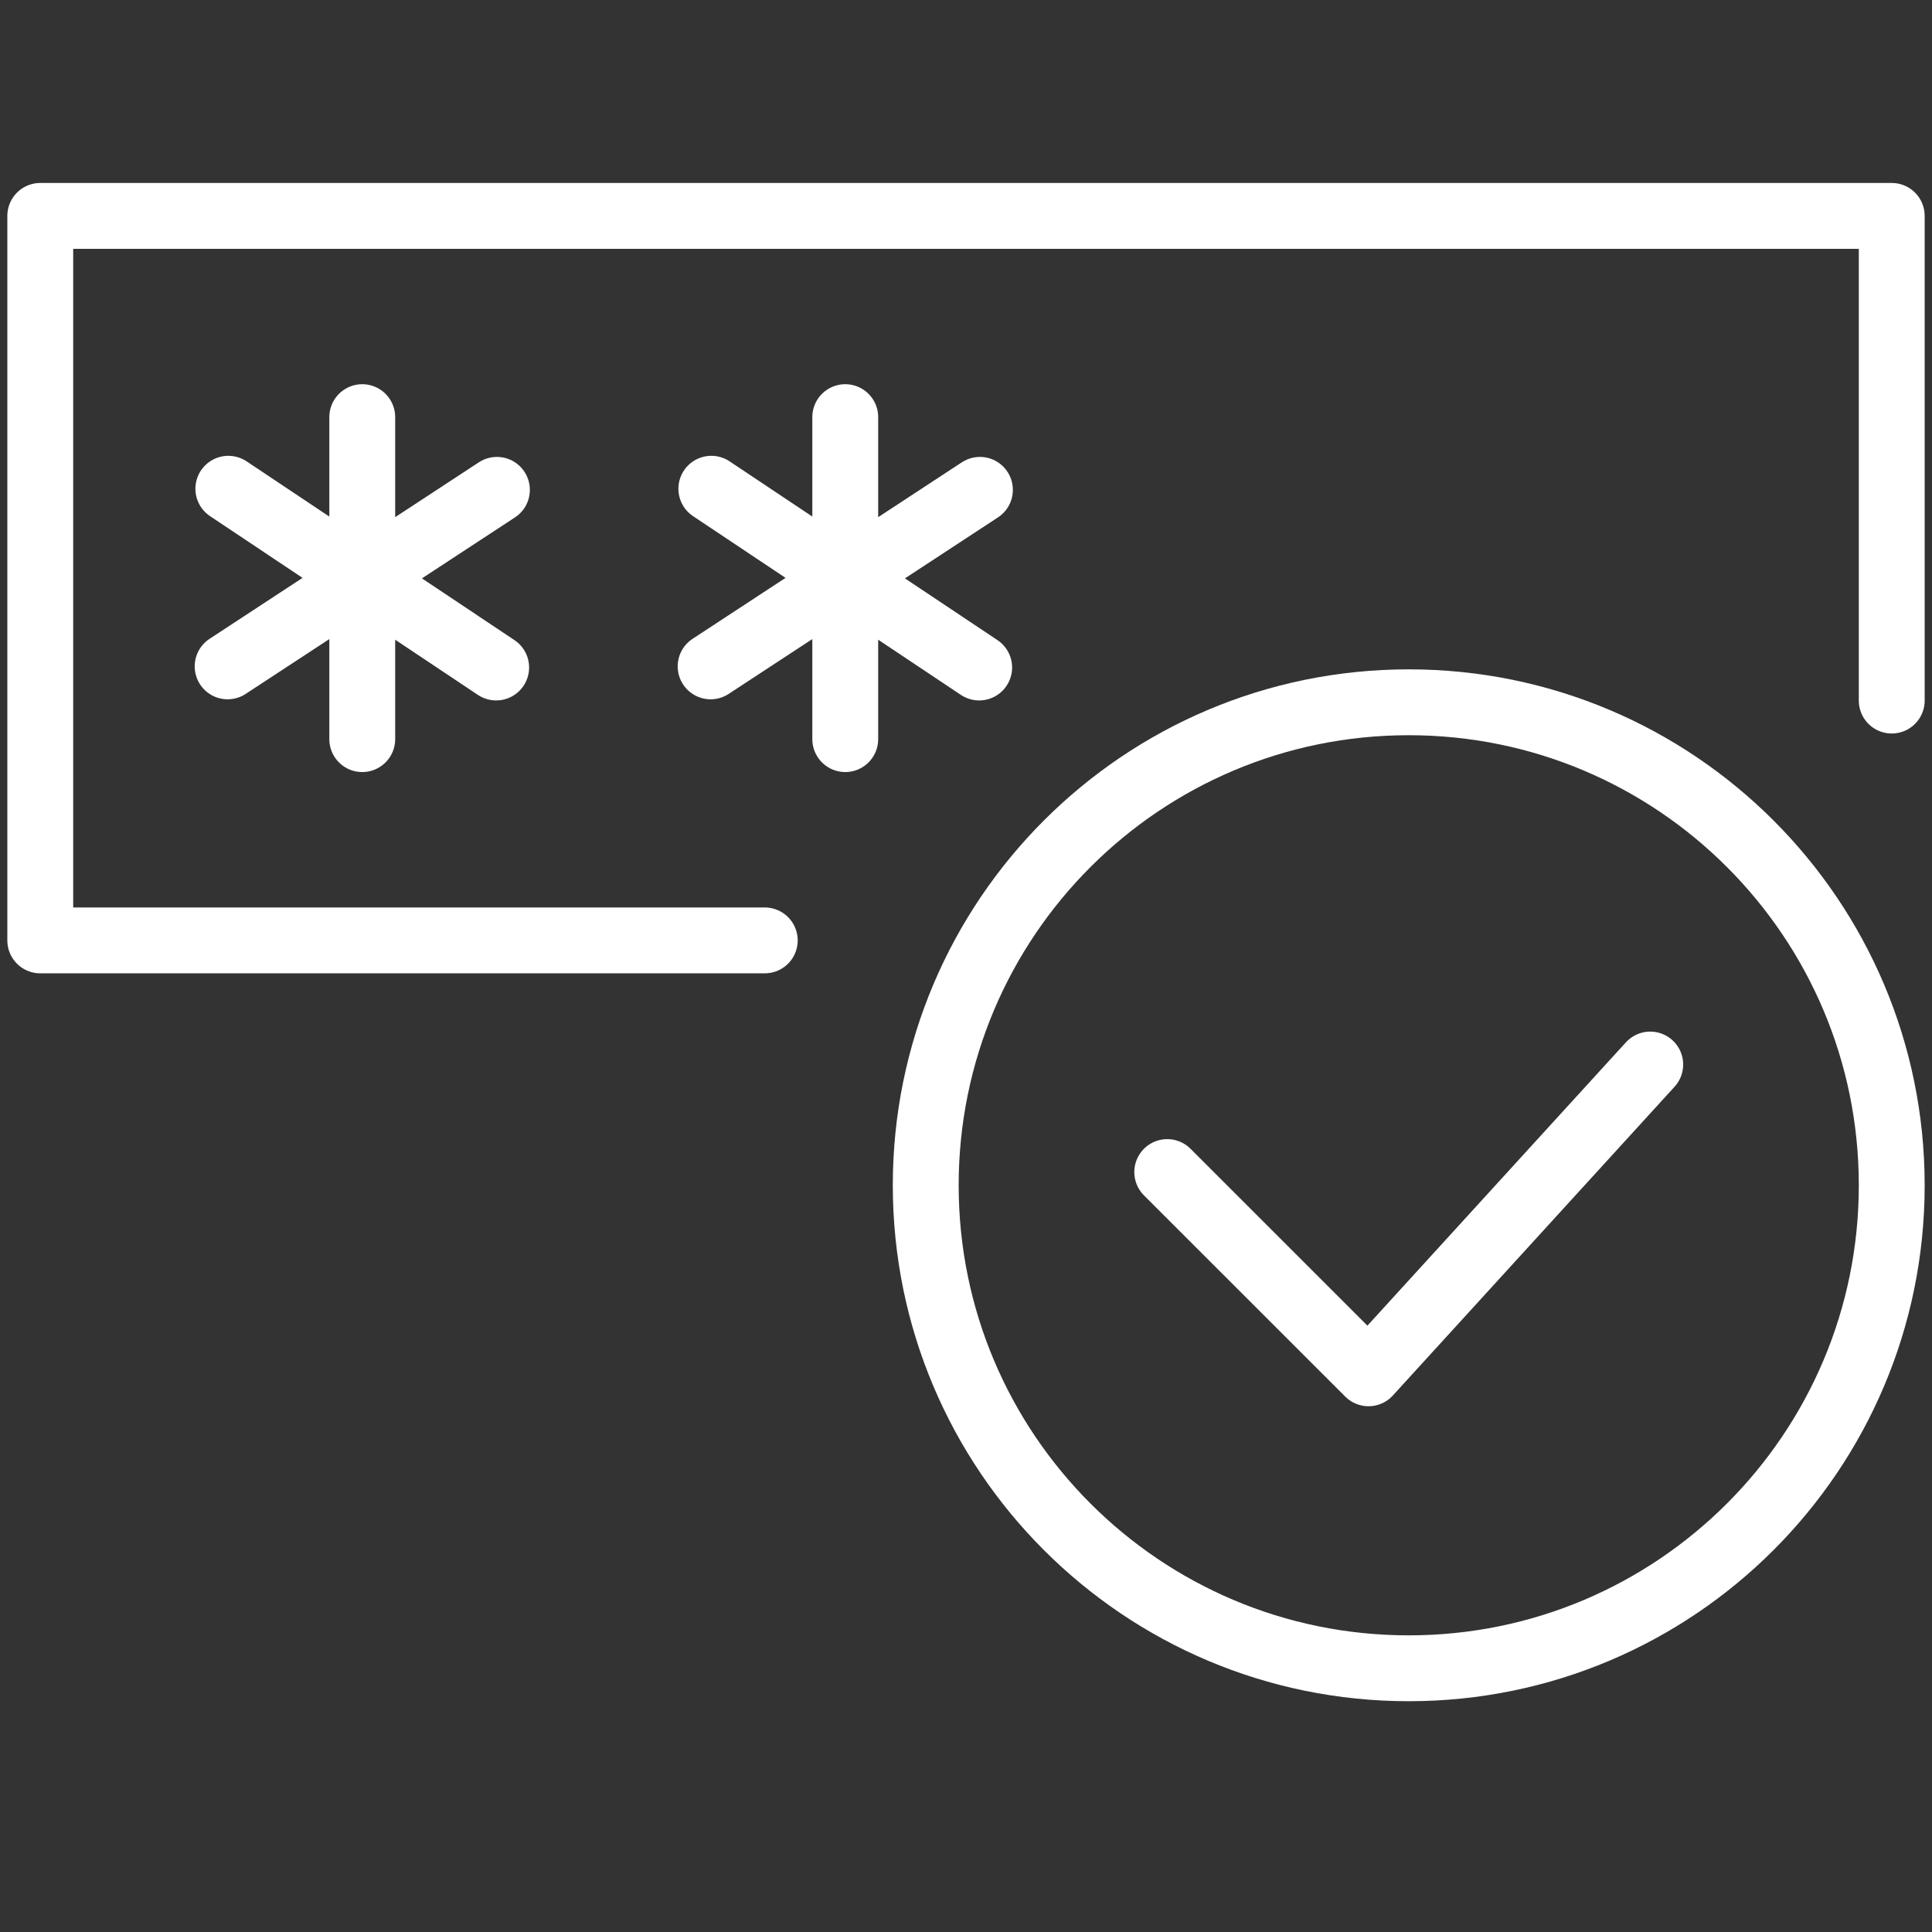
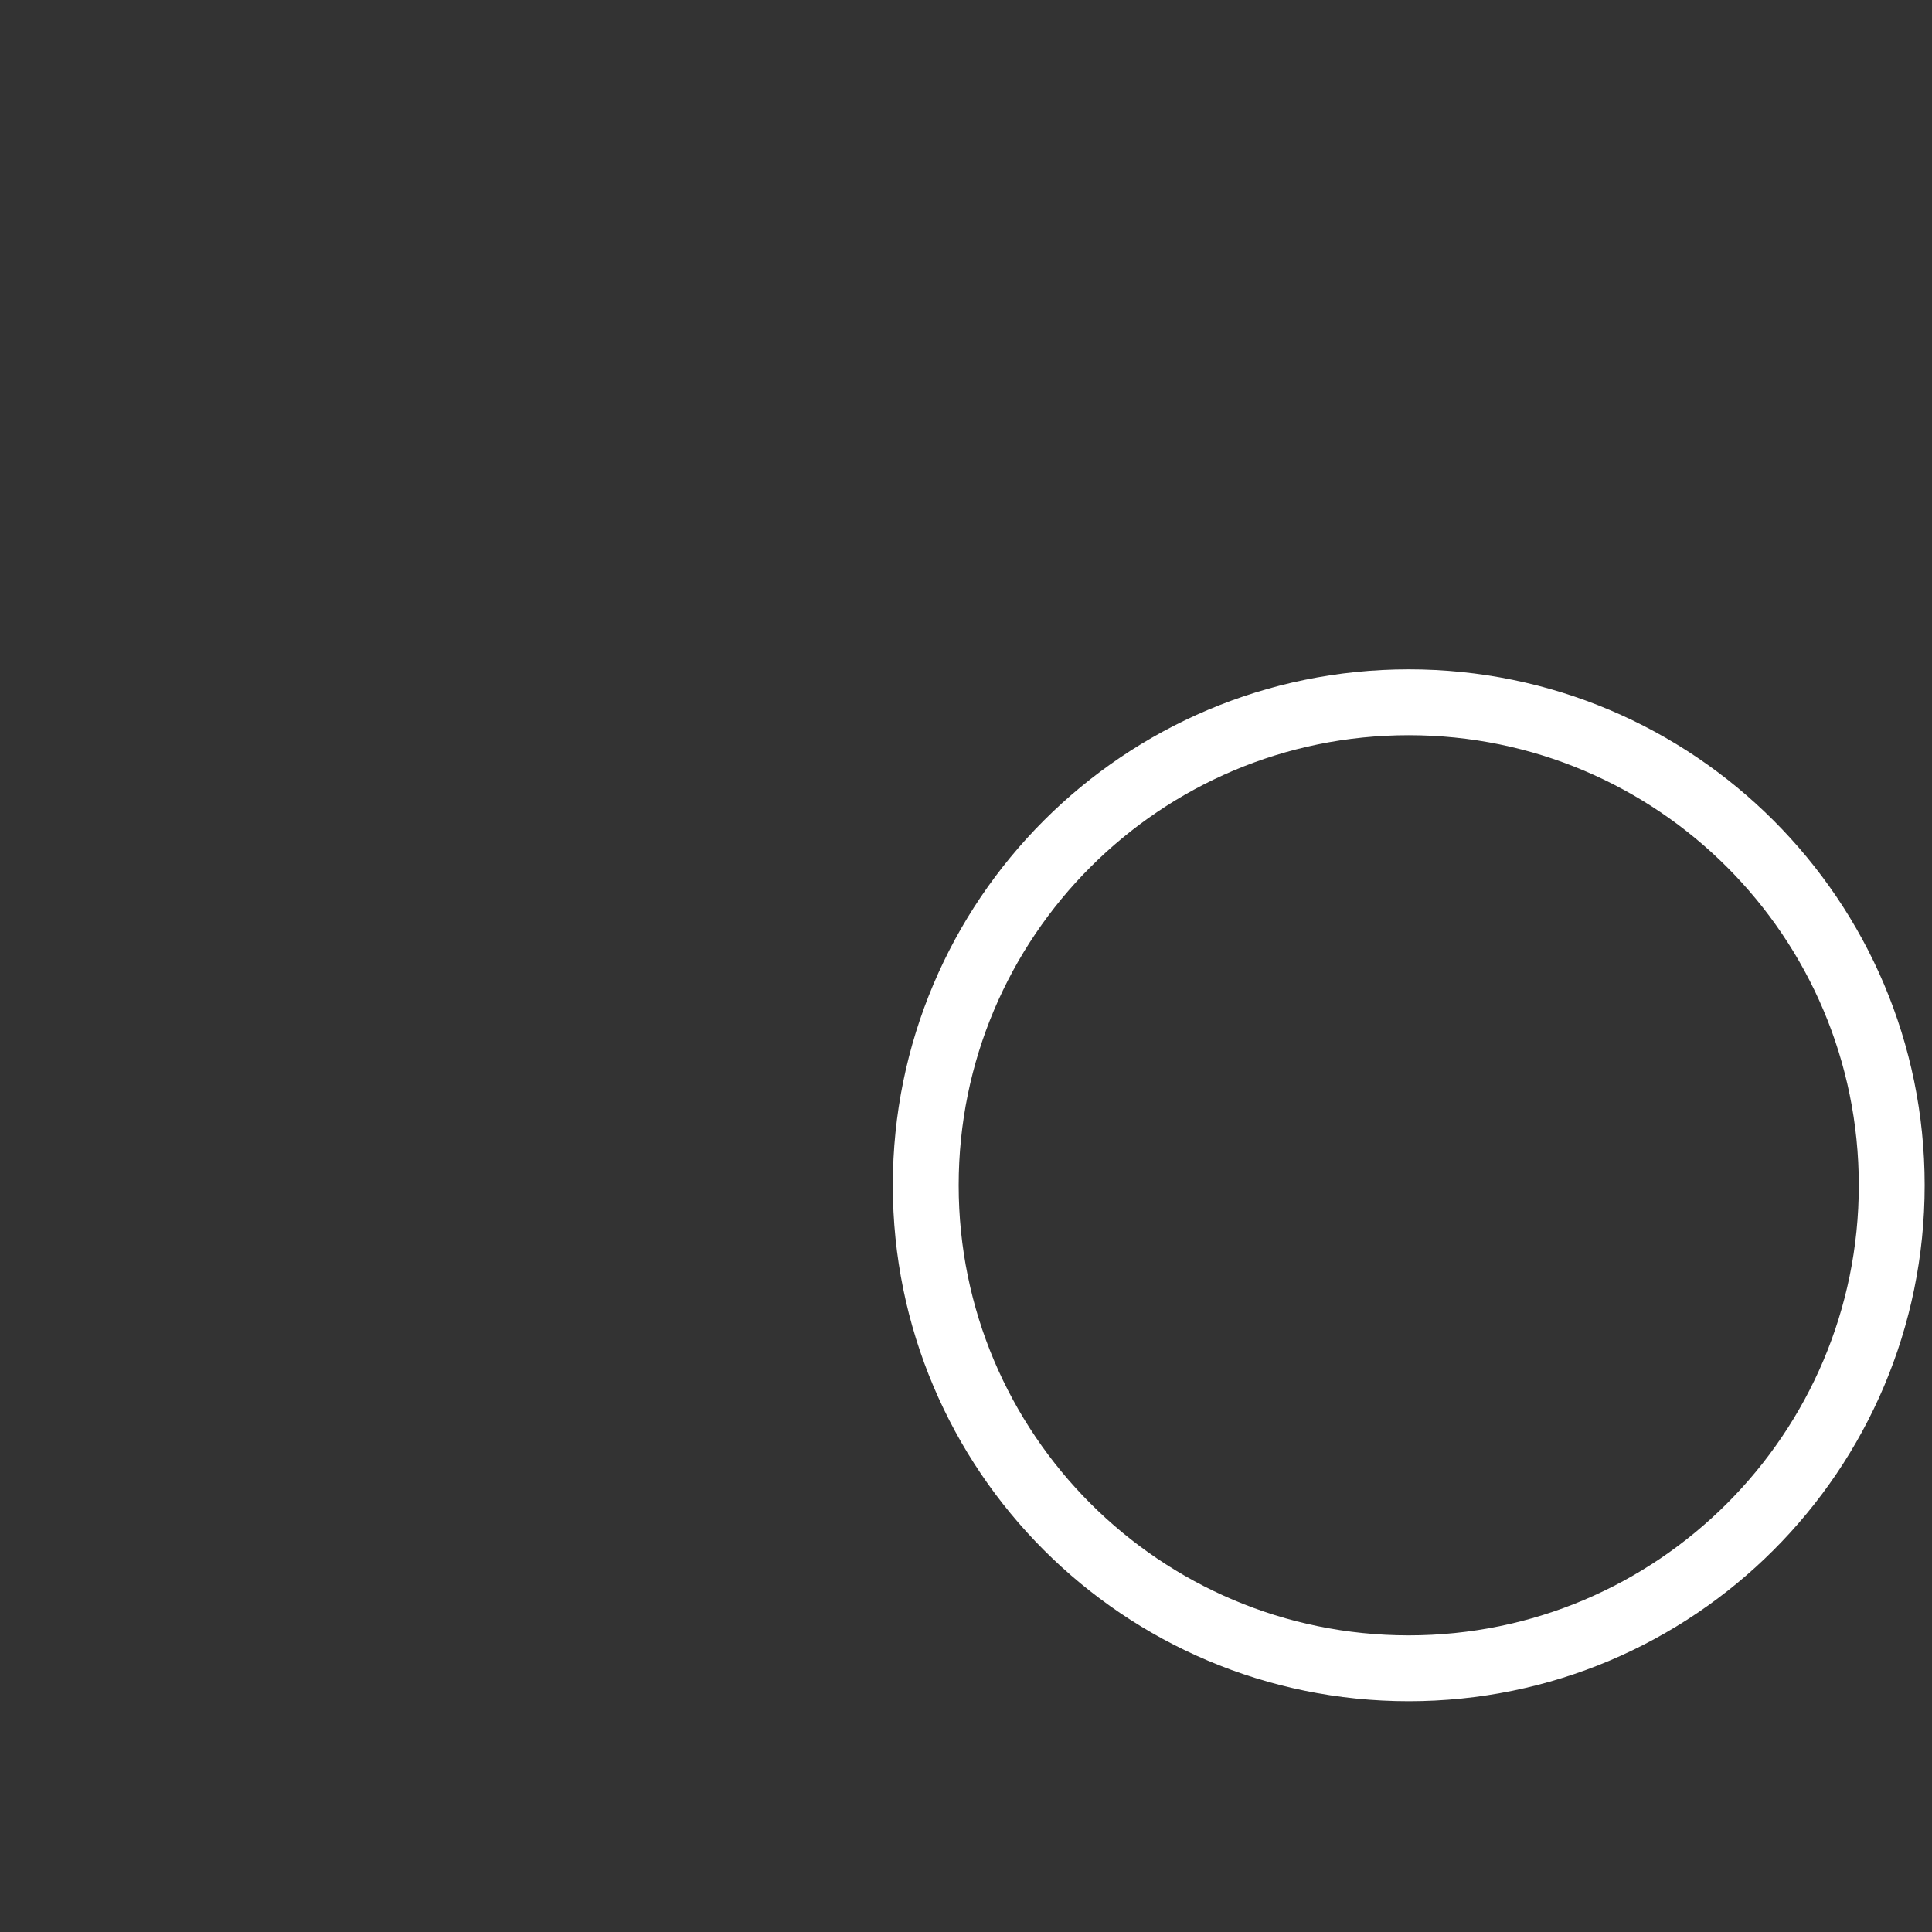
<svg xmlns="http://www.w3.org/2000/svg" width="44" height="44" fill="none">
  <rect width="100%" height="100%" fill="#333333" stroke="none" />
-   <path stroke="#fff" stroke-linecap="round" stroke-linejoin="round" stroke-width="1.5" d="M17.417 21.417H.917v-16.5h42.166v11.038M8.25 9.5v7.333M11.317 11.156l-6.133 4.02M11.3 15.202l-6.1-4.071M19.25 9.5v7.333M22.317 11.156l-6.133 4.02M22.3 15.202l-6.1-4.071" />
  <path stroke="#fff" stroke-linejoin="round" stroke-width="1.5" d="M43.083 26.994c0 6.074-4.926 11-11 11-6.077 0-11-4.926-11-11s4.923-11 11-11c6.074 0 11 4.926 11 11Z" clip-rule="evenodd" />
-   <path stroke="#fff" stroke-linecap="round" stroke-linejoin="round" stroke-width="1.5" d="m37.583 24.244-6.416 7.032-4.584-4.583" />
</svg>